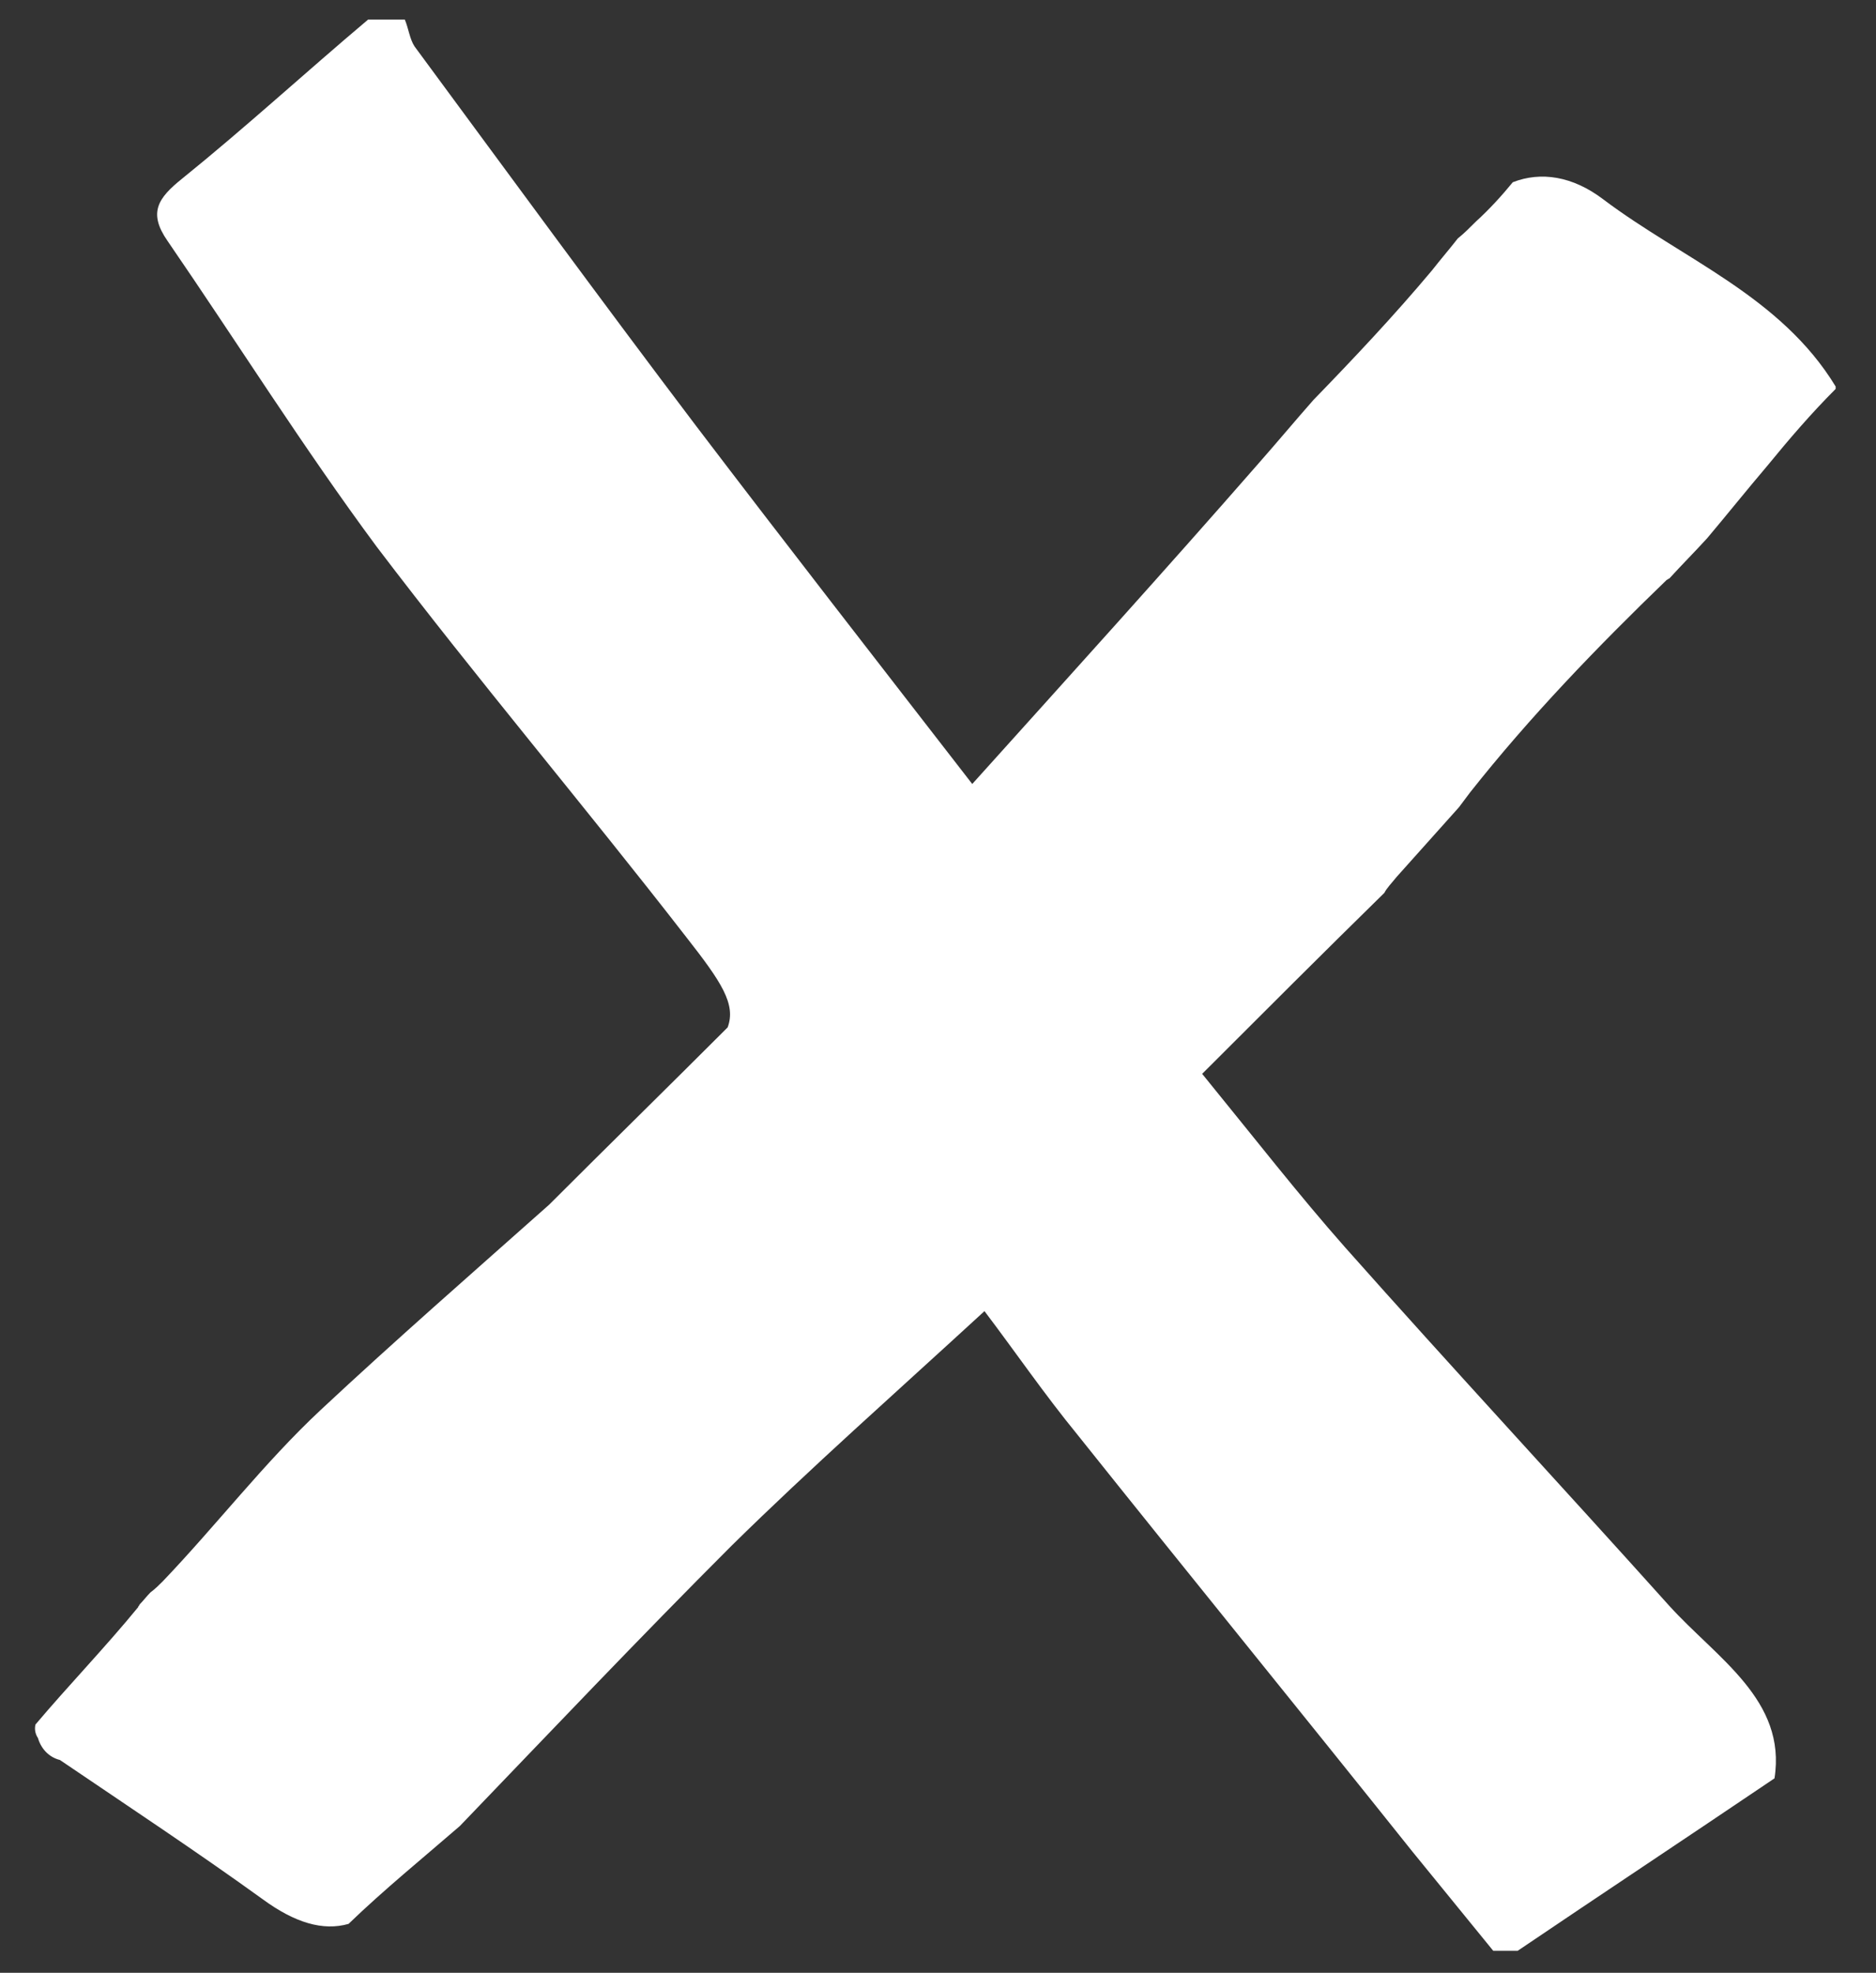
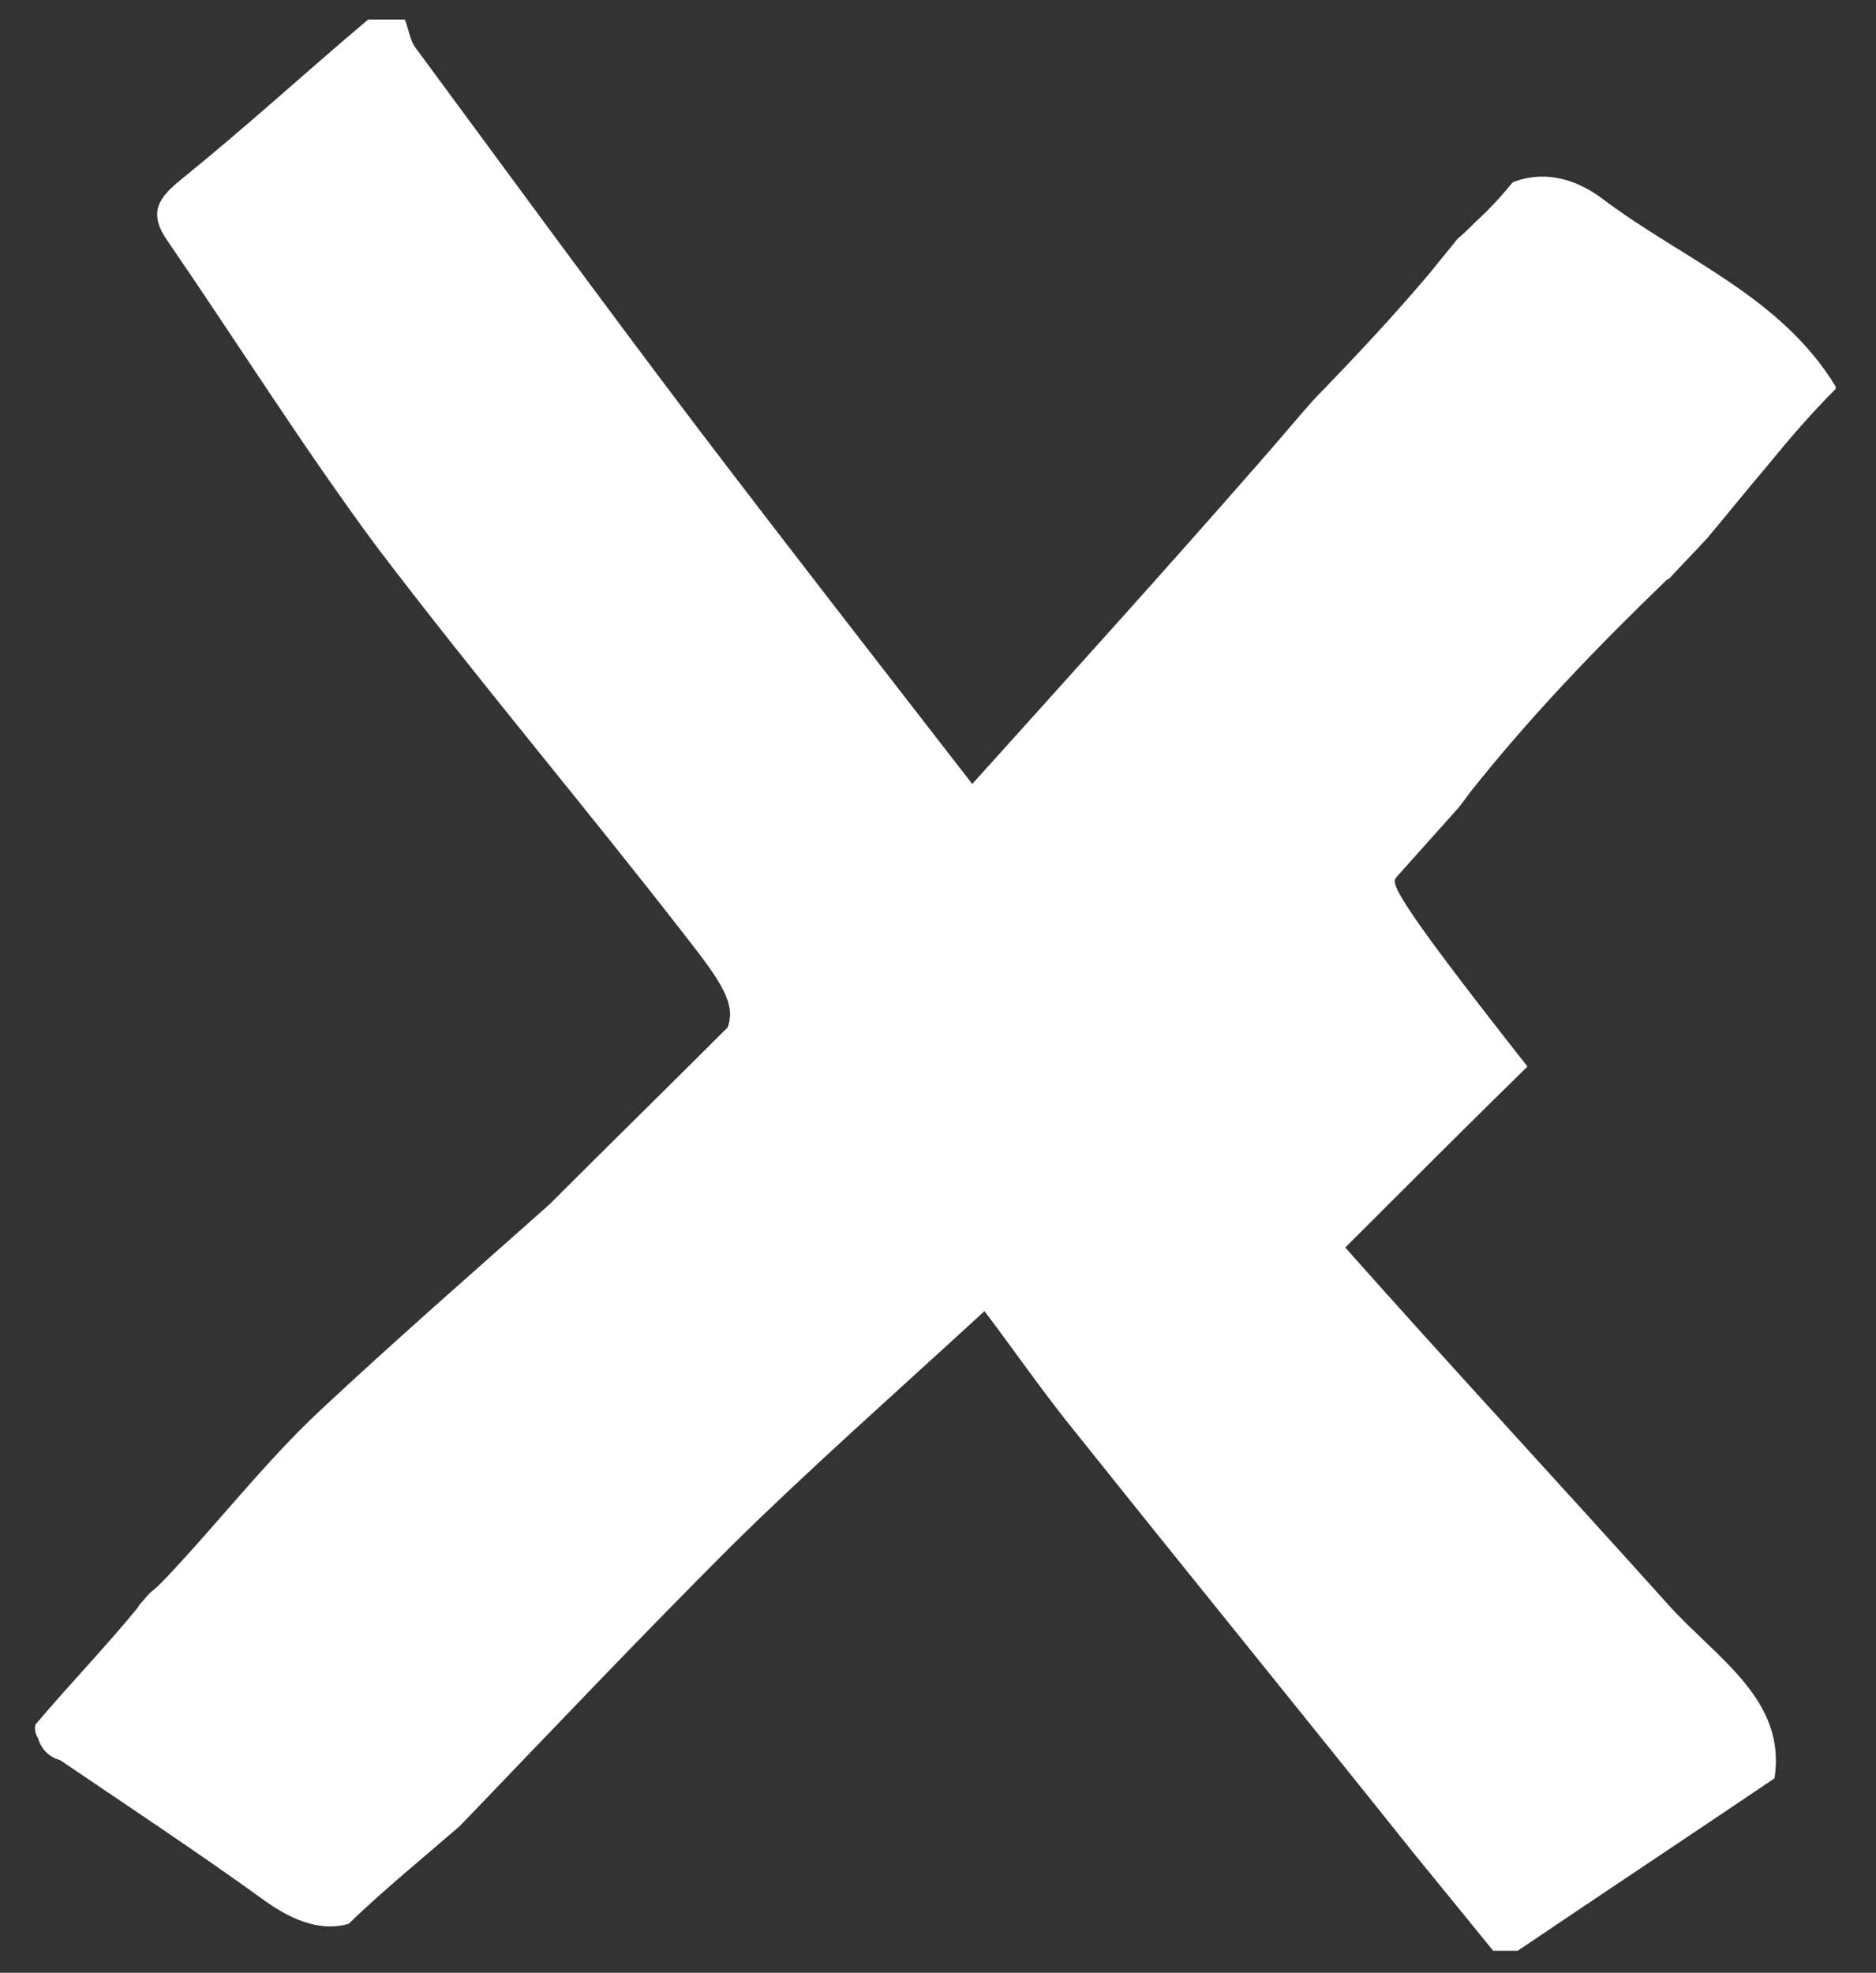
<svg xmlns="http://www.w3.org/2000/svg" version="1.1" id="Layer_1" x="0px" y="0px" viewBox="0 0 153.4 161.3" style="enable-background:new 0 0 153.4 161.3;" xml:space="preserve">
  <rect x="0" y="0" width="153.4" height="161.3" fill="#333333" stroke="none" />
  <style type="text/css">
	.st0{fill:#FFFFFF;}
</style>
-   <path class="st0" d="M114.2,71.7c1.7-1.9,3.4-3.8,5.1-5.7c0.3-0.4,0.6-0.8,0.9-1.2c4.9-6.2,10.4-11.9,16.1-17.4  c0.1,0,0.1-0.1,0.2-0.1c1-1.1,2.1-2.2,3.1-3.3c1.6-1.9,3.2-3.9,4.9-5.9c1.8-2.2,3.6-4.3,5.6-6.3v-0.2c-4.5-7.4-12.5-10.4-19-15.3  c-2.5-1.9-5.1-2.3-7.4-1.4c-0.9,1.1-1.9,2.2-3,3.2c-0.5,0.5-1,1-1.5,1.4c-0.7,0.9-1.4,1.7-2.1,2.6c-3.1,3.7-6.4,7.2-9.7,10.6  c-1.5,1.7-3,3.5-4.5,5.2c-7.6,8.7-15.3,17.2-23.4,26.2c-7.9-10.2-15.3-19.7-22.6-29.3c-7.8-10.3-15.4-20.7-23-31  c-0.4-0.6-0.5-1.5-0.8-2.2h-3c-5.1,4.3-10,8.8-15.2,13c-2,1.6-2.8,2.8-1.2,5.1c5.7,8.3,11.1,16.9,17.1,25  c8.2,10.8,17,21.2,25.3,31.9c2.9,3.7,4.1,5.5,3.4,7.4c0,0-0.1,0.1-0.1,0.1c-4.8,4.8-9.7,9.6-14.5,14.4c-6.3,5.6-12.6,11.1-18.7,16.8  c-4.6,4.3-8.5,9.4-12.9,14c-0.3,0.3-0.6,0.6-1,0.9c-0.3,0.3-0.6,0.7-0.9,1c0,0.1-0.1,0.1-0.1,0.2c-2.7,3.3-5.7,6.4-8.4,9.6  c-0.1,0.4,0,0.8,0.2,1.1c0.3,1,1,1.6,1.8,1.8c5.6,3.8,11.2,7.5,16.6,11.4c2.6,1.9,4.9,2.6,7,2c2.9-2.8,6.1-5.4,9.1-8  c7.4-7.7,14.7-15.4,22.2-22.9c6.5-6.4,13.3-12.4,20.7-19.2c2.5,3.3,4.9,6.8,7.6,10.1c9.1,11.4,18.3,22.7,27.4,34.1  c2.2,2.7,4.4,5.4,6.6,8.1h2c6.8-4.6,13.6-9.1,21-14.1c1-6.4-4.7-9.8-8.6-14.1c-8.8-9.8-17.8-19.5-26.5-29.3  c-3.8-4.3-7.3-8.8-11.7-14.2c5-5,9.9-9.9,14.9-14.8C113.4,72.6,113.8,72.2,114.2,71.7z" />
+   <path class="st0" d="M114.2,71.7c1.7-1.9,3.4-3.8,5.1-5.7c0.3-0.4,0.6-0.8,0.9-1.2c4.9-6.2,10.4-11.9,16.1-17.4  c0.1,0,0.1-0.1,0.2-0.1c1-1.1,2.1-2.2,3.1-3.3c1.6-1.9,3.2-3.9,4.9-5.9c1.8-2.2,3.6-4.3,5.6-6.3v-0.2c-4.5-7.4-12.5-10.4-19-15.3  c-2.5-1.9-5.1-2.3-7.4-1.4c-0.9,1.1-1.9,2.2-3,3.2c-0.5,0.5-1,1-1.5,1.4c-0.7,0.9-1.4,1.7-2.1,2.6c-3.1,3.7-6.4,7.2-9.7,10.6  c-1.5,1.7-3,3.5-4.5,5.2c-7.6,8.7-15.3,17.2-23.4,26.2c-7.9-10.2-15.3-19.7-22.6-29.3c-7.8-10.3-15.4-20.7-23-31  c-0.4-0.6-0.5-1.5-0.8-2.2h-3c-5.1,4.3-10,8.8-15.2,13c-2,1.6-2.8,2.8-1.2,5.1c5.7,8.3,11.1,16.9,17.1,25  c8.2,10.8,17,21.2,25.3,31.9c2.9,3.7,4.1,5.5,3.4,7.4c0,0-0.1,0.1-0.1,0.1c-4.8,4.8-9.7,9.6-14.5,14.4c-6.3,5.6-12.6,11.1-18.7,16.8  c-4.6,4.3-8.5,9.4-12.9,14c-0.3,0.3-0.6,0.6-1,0.9c-0.3,0.3-0.6,0.7-0.9,1c0,0.1-0.1,0.1-0.1,0.2c-2.7,3.3-5.7,6.4-8.4,9.6  c-0.1,0.4,0,0.8,0.2,1.1c0.3,1,1,1.6,1.8,1.8c5.6,3.8,11.2,7.5,16.6,11.4c2.6,1.9,4.9,2.6,7,2c2.9-2.8,6.1-5.4,9.1-8  c7.4-7.7,14.7-15.4,22.2-22.9c6.5-6.4,13.3-12.4,20.7-19.2c2.5,3.3,4.9,6.8,7.6,10.1c9.1,11.4,18.3,22.7,27.4,34.1  c2.2,2.7,4.4,5.4,6.6,8.1h2c6.8-4.6,13.6-9.1,21-14.1c1-6.4-4.7-9.8-8.6-14.1c-8.8-9.8-17.8-19.5-26.5-29.3  c5-5,9.9-9.9,14.9-14.8C113.4,72.6,113.8,72.2,114.2,71.7z" />
</svg>